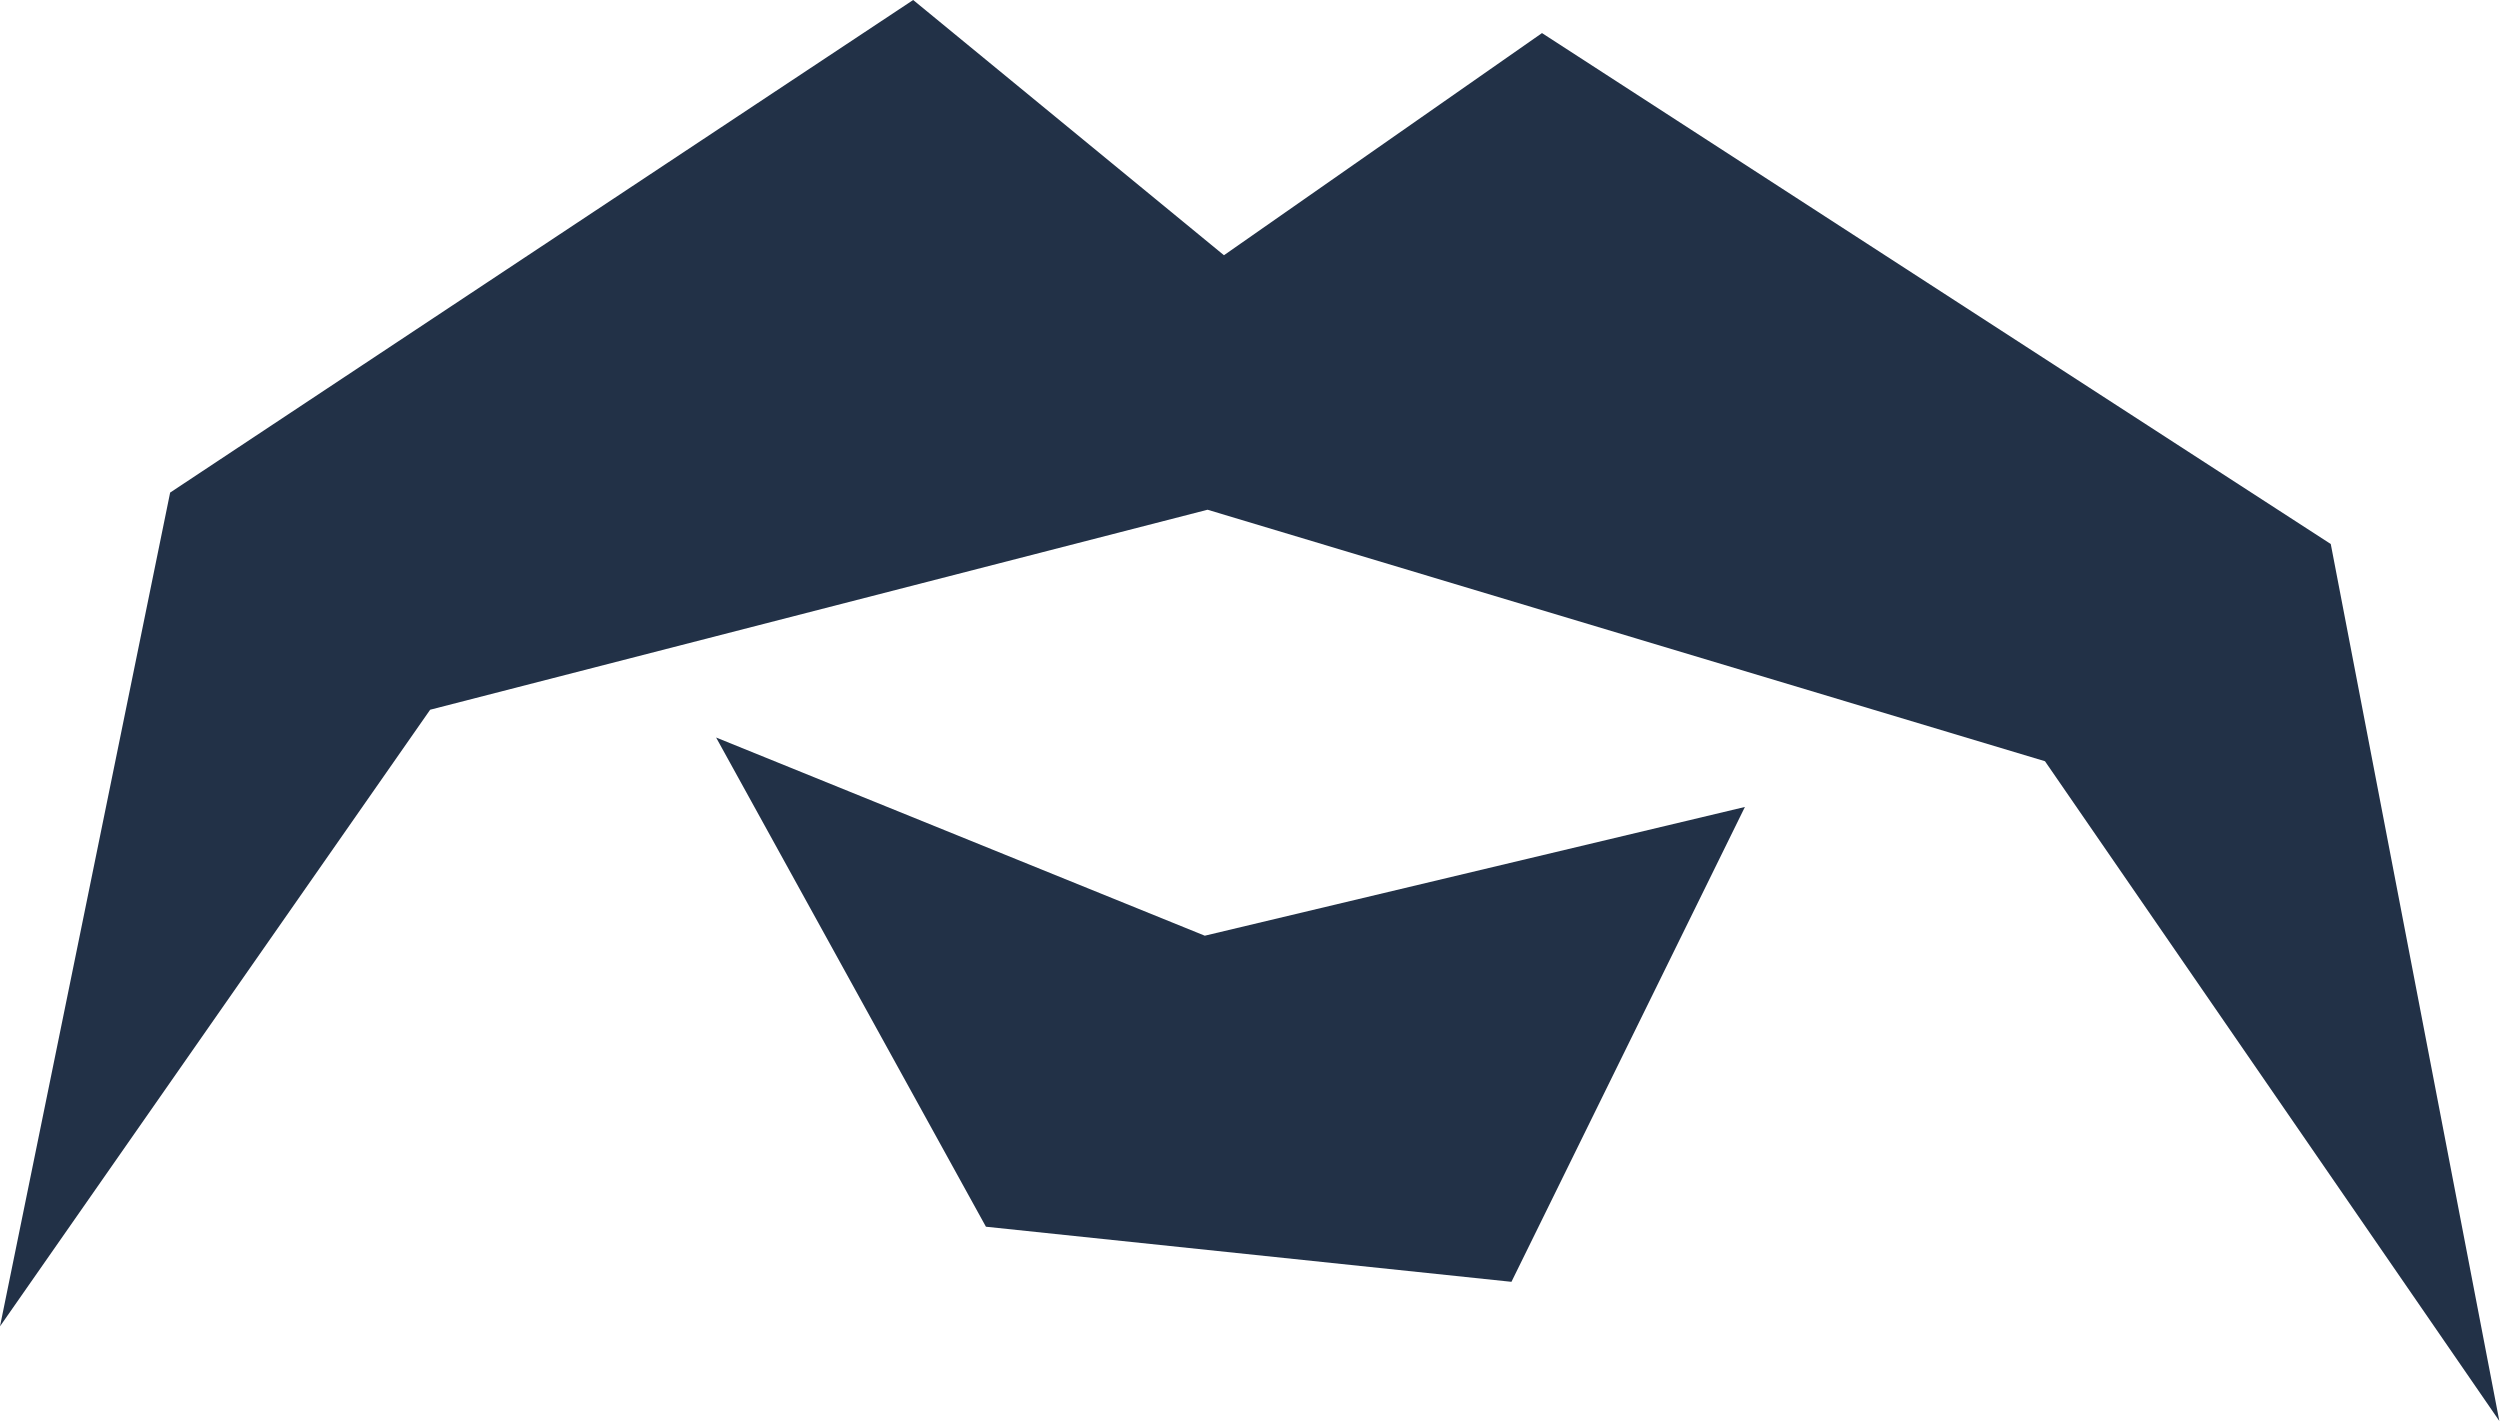
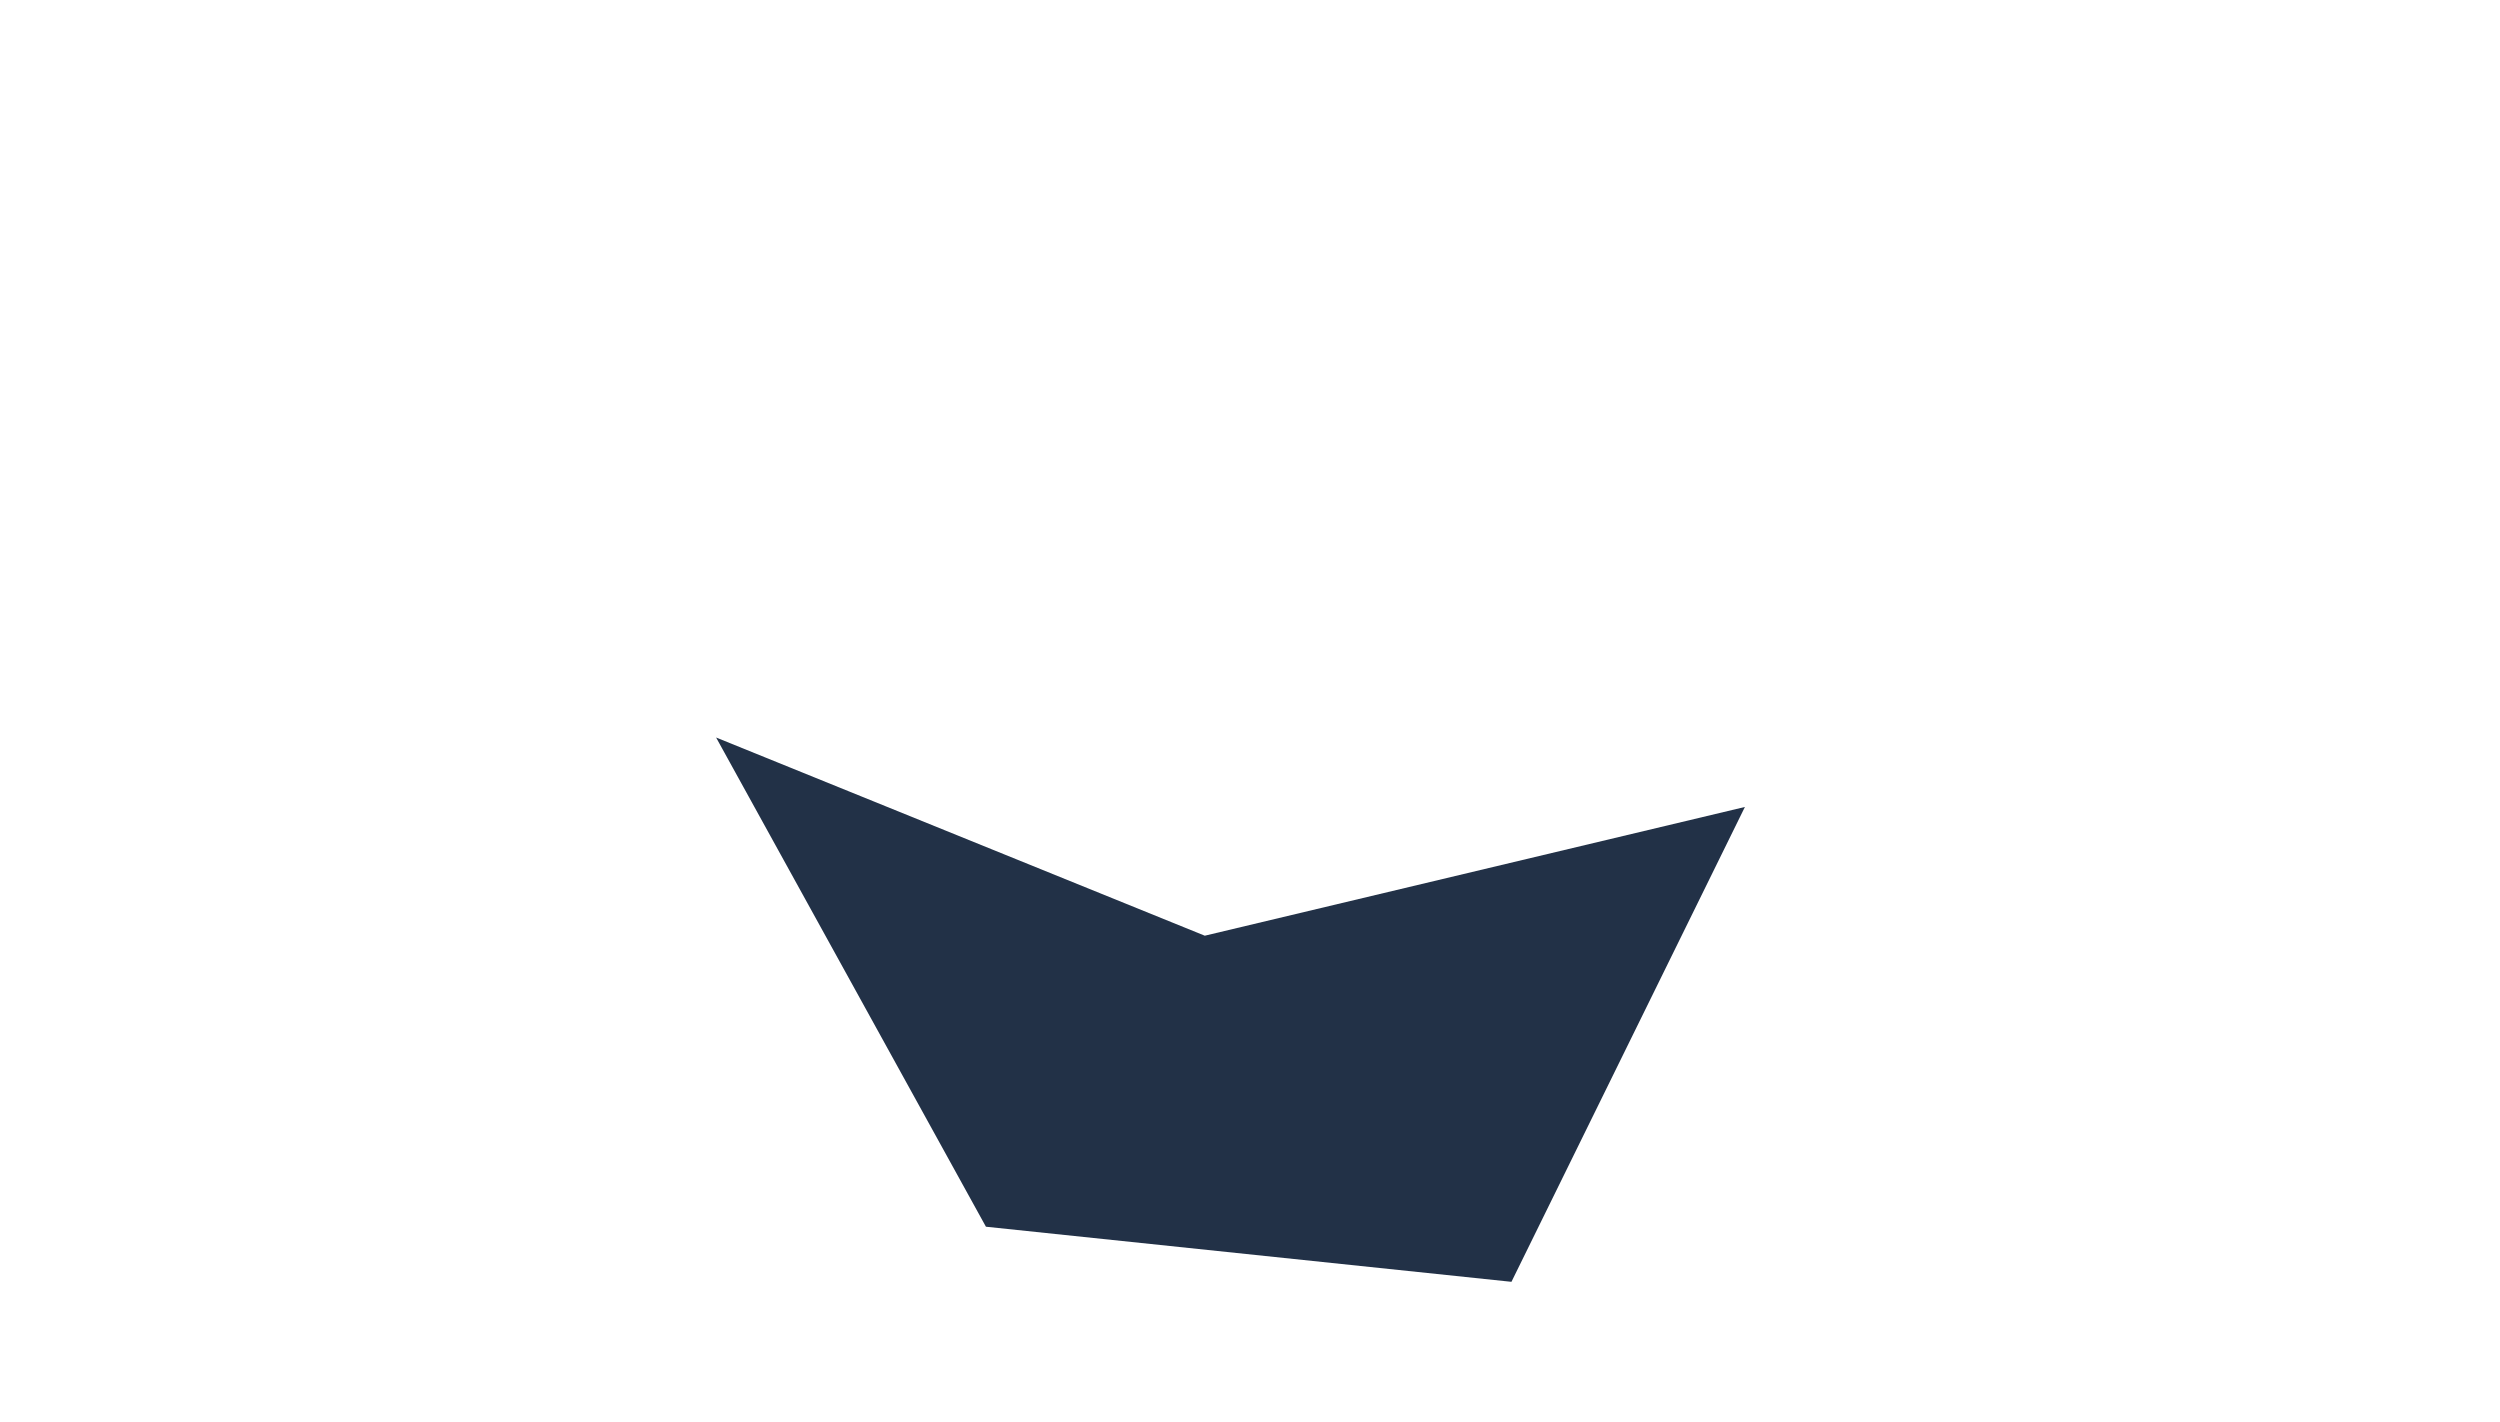
<svg xmlns="http://www.w3.org/2000/svg" width="334" height="190" viewBox="0 0 334 190" fill="none">
  <path d="M233.12 107.81L201.93 171.25L131.72 163.89L95.67 98.53L160.96 125.01L233.12 107.81Z" fill="#223147" />
-   <path d="M311.39 72.68L333.91 189.84L273.21 101.7L161.33 68.1L57.47 94.82L0 177.2L22.73 65.81L122 0L163.52 34.1L206.01 4.42L311.39 72.68Z" fill="#223147" />
</svg>